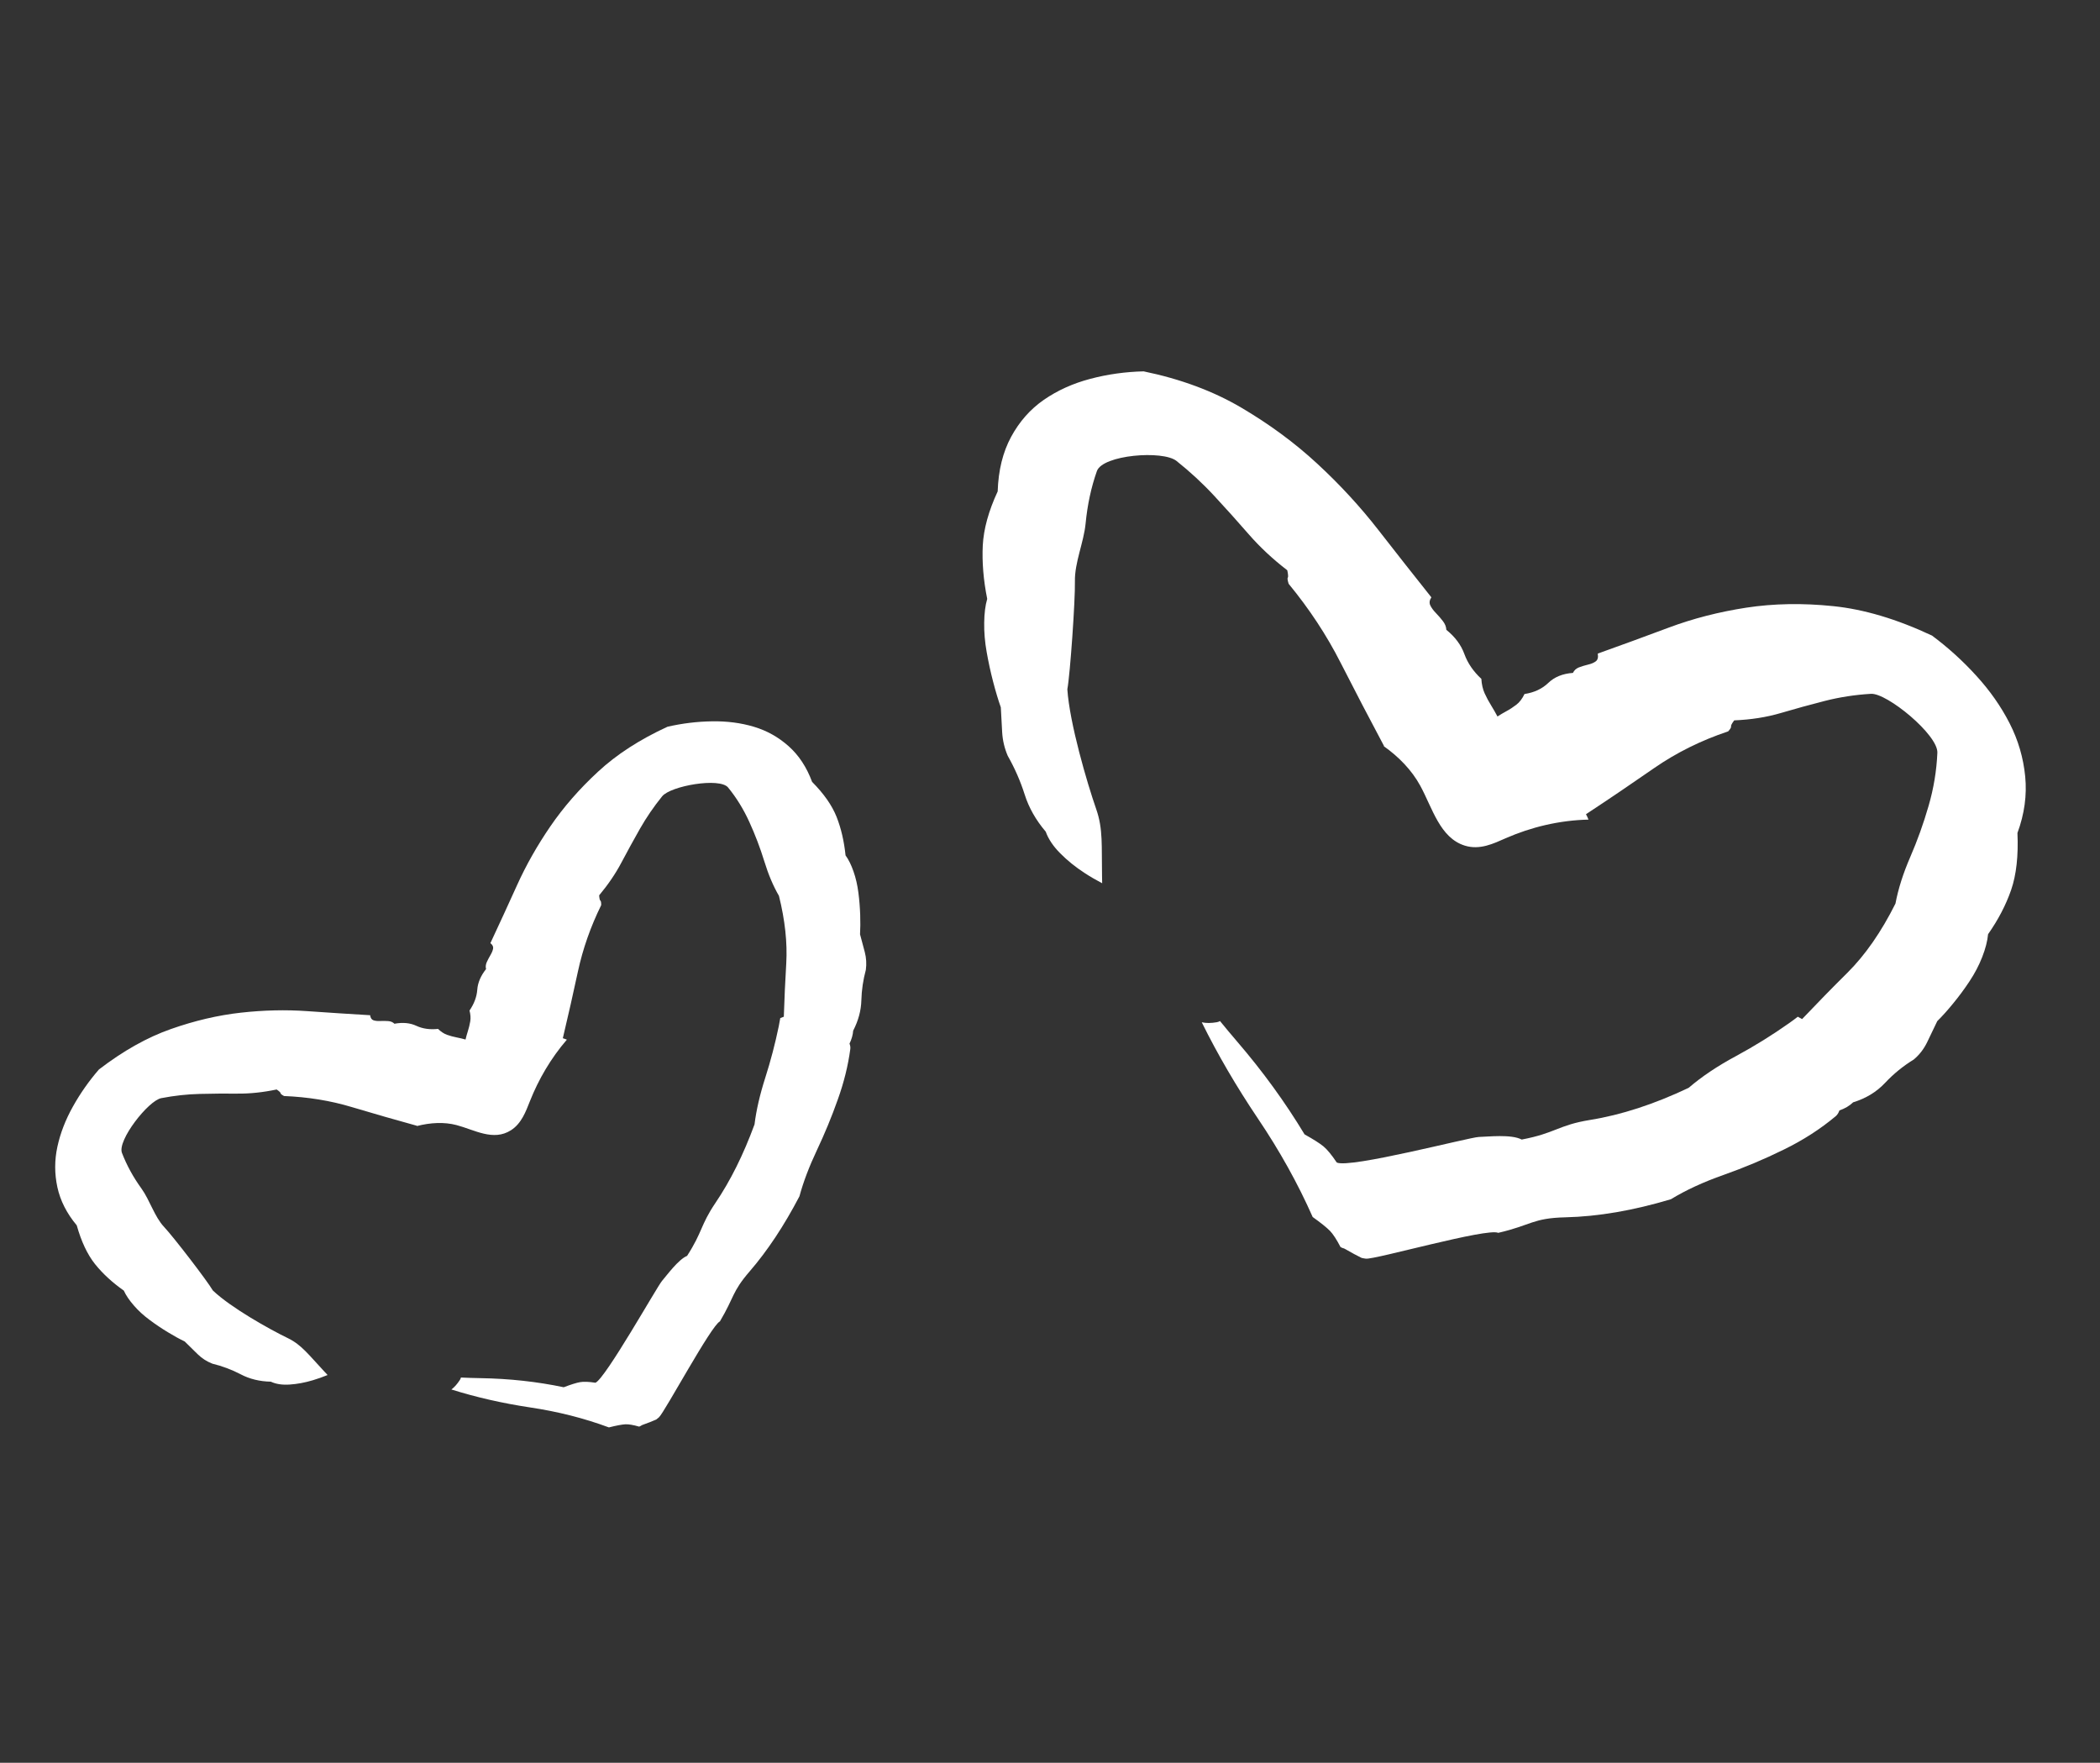
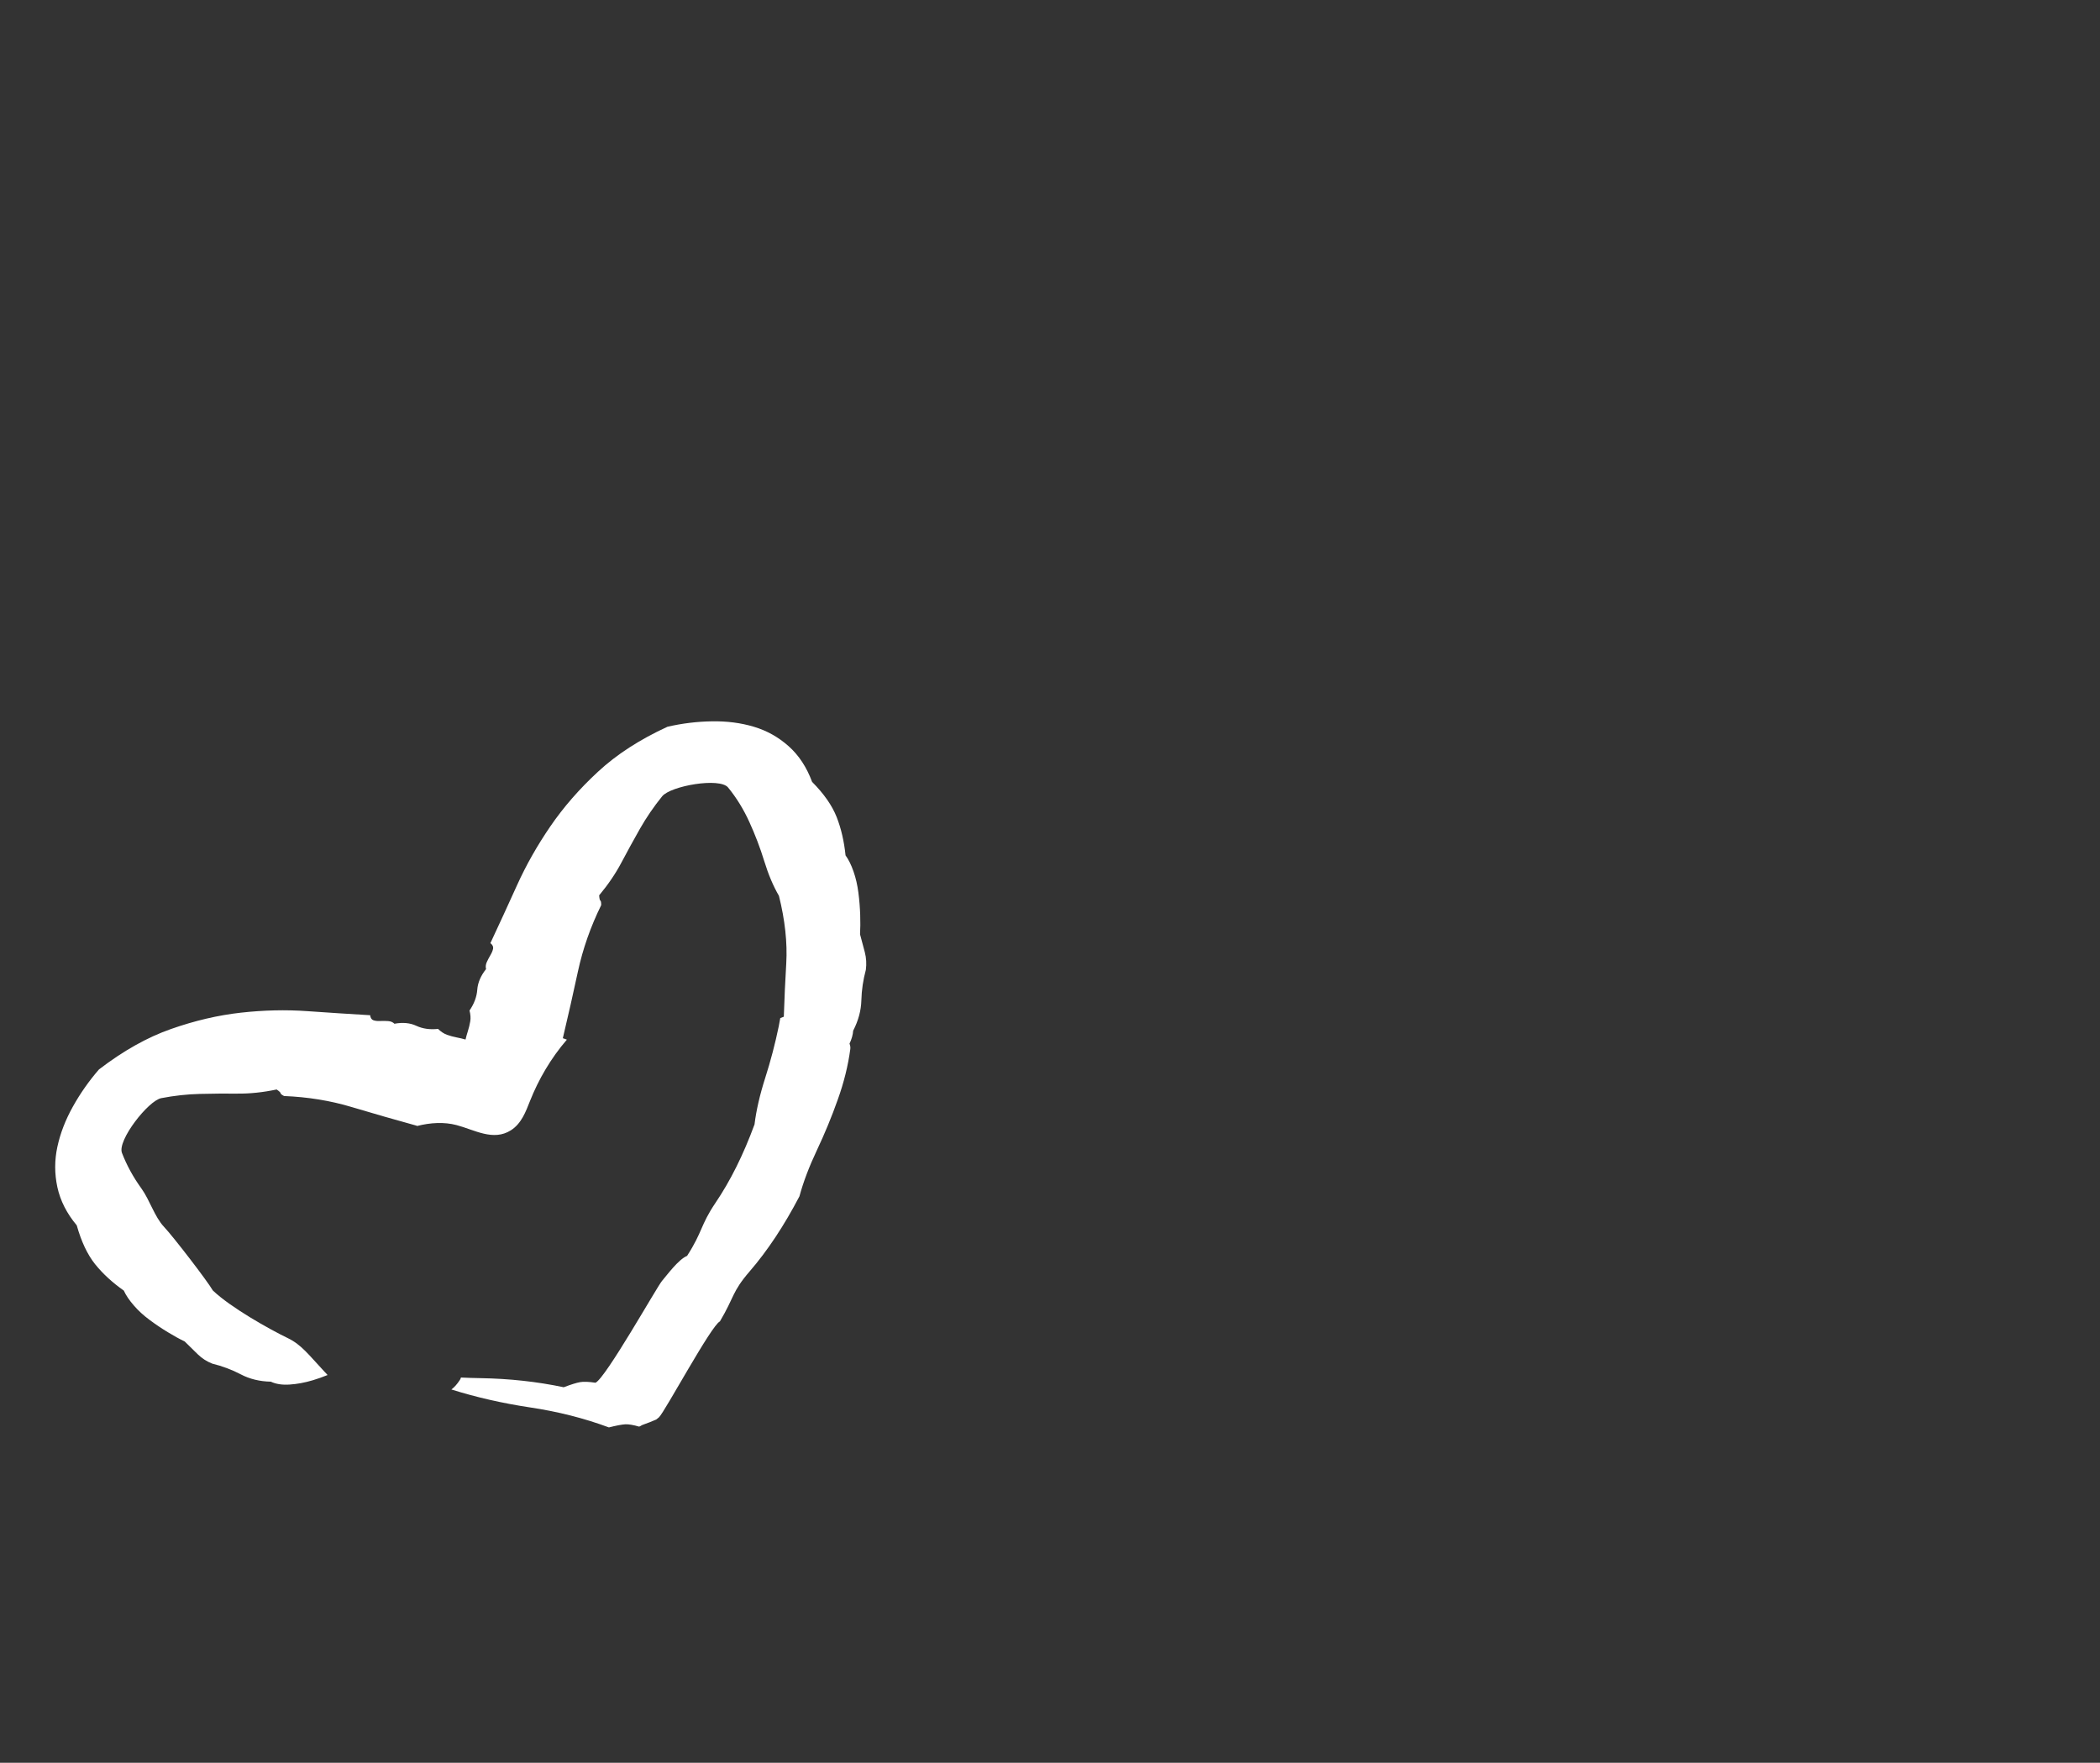
<svg xmlns="http://www.w3.org/2000/svg" width="81" height="68" viewBox="0 0 81 68" fill="none">
  <rect x="0" y="0" width="81" height="68" fill="#333333" stroke="none" />
-   <path d="M38.482 18.956C38.508 18.142 38.681 17.44 39.001 16.85C39.32 16.261 39.741 15.784 40.264 15.422C40.787 15.061 41.382 14.791 42.053 14.614C42.721 14.437 43.408 14.342 44.111 14.325C45.534 14.619 46.786 15.083 47.872 15.721C48.955 16.358 49.934 17.078 50.805 17.883C51.676 18.688 52.46 19.538 53.159 20.436C53.856 21.331 54.54 22.201 55.21 23.042C55.135 23.154 55.124 23.258 55.169 23.353C55.215 23.447 55.287 23.548 55.385 23.648C55.483 23.75 55.572 23.852 55.656 23.961C55.738 24.068 55.782 24.179 55.787 24.295C56.125 24.568 56.357 24.879 56.484 25.232C56.611 25.582 56.83 25.901 57.138 26.187C57.15 26.396 57.192 26.582 57.265 26.745C57.338 26.906 57.425 27.067 57.523 27.225C57.607 27.36 57.686 27.5 57.76 27.639C57.867 27.57 57.977 27.502 58.09 27.442C58.235 27.365 58.367 27.277 58.49 27.183C58.613 27.088 58.717 26.95 58.802 26.772C59.178 26.714 59.483 26.571 59.721 26.342C59.959 26.113 60.276 25.985 60.671 25.957C60.717 25.857 60.795 25.787 60.905 25.743C61.017 25.701 61.133 25.666 61.255 25.637C61.377 25.608 61.475 25.568 61.55 25.512C61.626 25.456 61.653 25.358 61.628 25.212C62.52 24.893 63.433 24.559 64.369 24.209C65.304 23.859 66.301 23.604 67.354 23.441C68.409 23.28 69.528 23.259 70.712 23.382C71.896 23.503 73.164 23.881 74.521 24.518C75.135 24.975 75.704 25.489 76.229 26.067C76.755 26.642 77.183 27.254 77.514 27.902C77.845 28.55 78.044 29.232 78.115 29.953C78.185 30.674 78.086 31.4 77.816 32.132C77.855 33.013 77.773 33.746 77.572 34.33C77.37 34.913 77.072 35.482 76.683 36.037C76.658 36.303 76.582 36.597 76.456 36.92C76.33 37.242 76.166 37.553 75.967 37.853C75.769 38.153 75.559 38.436 75.338 38.705C75.118 38.975 74.913 39.202 74.723 39.39C74.592 39.666 74.462 39.938 74.333 40.203C74.204 40.469 74.032 40.691 73.816 40.871C73.407 41.122 73.038 41.422 72.712 41.77C72.386 42.118 71.977 42.369 71.478 42.522C71.339 42.657 71.162 42.761 70.949 42.835C70.915 42.93 70.868 43.007 70.805 43.058C70.218 43.55 69.548 43.983 68.794 44.35C68.042 44.721 67.273 45.042 66.488 45.32C65.703 45.596 65.023 45.91 64.45 46.26C63 46.695 61.642 46.929 60.378 46.958C59.113 46.988 59.07 47.261 57.789 47.557C57.375 47.356 53.044 48.591 52.685 48.553C52.629 48.547 52.574 48.535 52.518 48.523C52.322 48.426 52.126 48.321 51.933 48.208C51.776 48.116 51.856 48.183 51.707 48.106C51.555 47.815 51.42 47.607 51.302 47.484C51.176 47.355 50.953 47.175 50.632 46.946C50.06 45.653 49.356 44.388 48.521 43.15C47.688 41.912 46.965 40.673 46.353 39.434C46.521 39.472 46.716 39.471 46.94 39.431C46.985 39.422 47.026 39.407 47.057 39.387C47.271 39.649 47.489 39.911 47.713 40.172C48.703 41.323 49.571 42.519 50.319 43.759C50.664 43.951 50.905 44.104 51.047 44.221C51.186 44.335 51.359 44.543 51.561 44.844C52.057 45.082 56.693 43.867 57.042 43.858C57.392 43.85 58.286 43.744 58.695 43.958C59.997 43.712 60.106 43.401 61.318 43.204C62.531 43.01 63.803 42.595 65.134 41.963C65.636 41.531 66.243 41.124 66.957 40.74C67.67 40.355 68.362 39.926 69.031 39.452C69.138 39.376 69.243 39.299 69.344 39.22C69.4 39.25 69.453 39.281 69.509 39.311C70.102 38.688 70.684 38.091 71.256 37.525C71.945 36.84 72.564 35.949 73.111 34.854C73.219 34.28 73.411 33.682 73.683 33.055C73.954 32.429 74.189 31.777 74.386 31.095C74.585 30.415 74.697 29.729 74.727 29.038C74.758 28.347 72.782 26.725 72.165 26.764C71.549 26.801 70.955 26.893 70.386 27.038C69.818 27.183 69.256 27.338 68.698 27.502C68.143 27.667 67.54 27.761 66.891 27.788C66.799 27.91 66.76 27.988 66.769 28.022C66.779 28.056 66.743 28.12 66.657 28.213C65.609 28.563 64.656 29.038 63.797 29.633C62.939 30.229 62.065 30.822 61.174 31.408C61.21 31.475 61.242 31.544 61.27 31.616C60.133 31.643 59.051 31.909 58.083 32.332C57.603 32.544 57.079 32.798 56.503 32.621C55.538 32.323 55.251 31.168 54.779 30.305C54.453 29.709 53.956 29.196 53.374 28.784C53.378 28.782 53.381 28.781 53.384 28.778C52.811 27.702 52.253 26.632 51.711 25.568C51.17 24.502 50.501 23.487 49.704 22.519C49.663 22.382 49.651 22.303 49.673 22.28C49.693 22.257 49.687 22.163 49.652 21.998C49.091 21.566 48.595 21.103 48.164 20.608C47.734 20.114 47.294 19.623 46.846 19.14C46.396 18.653 45.908 18.202 45.38 17.781C44.851 17.36 42.531 17.545 42.309 18.172C42.087 18.799 41.943 19.473 41.873 20.198C41.803 20.921 41.446 21.705 41.461 22.428C41.476 23.148 41.277 26.014 41.169 26.588C41.256 27.897 41.925 30.185 42.285 31.219C42.551 31.982 42.486 32.636 42.507 33.786C42.508 33.88 42.511 33.977 42.512 34.071C42.281 33.95 42.055 33.82 41.84 33.679C41.481 33.446 41.167 33.192 40.896 32.918C40.624 32.645 40.437 32.365 40.335 32.081C39.954 31.633 39.682 31.154 39.521 30.642C39.359 30.132 39.142 29.636 38.87 29.156C38.744 28.862 38.673 28.559 38.655 28.245C38.636 27.931 38.62 27.611 38.603 27.286C38.502 27 38.403 26.67 38.306 26.297C38.208 25.92 38.125 25.538 38.057 25.151C37.988 24.762 37.956 24.385 37.962 24.023C37.966 23.657 38.005 23.351 38.078 23.102C37.931 22.368 37.876 21.681 37.907 21.04C37.941 20.402 38.133 19.707 38.482 18.956Z" fill="white" />
  <path d="M2.96 47.267C2.574 46.806 2.326 46.315 2.213 45.795C2.101 45.275 2.101 44.754 2.214 44.234C2.327 43.713 2.526 43.197 2.812 42.686C3.096 42.176 3.432 41.699 3.815 41.256C4.751 40.537 5.675 40.017 6.593 39.695C7.509 39.373 8.408 39.162 9.289 39.064C10.169 38.966 11.023 38.946 11.854 39.005C12.682 39.063 13.49 39.116 14.277 39.162C14.29 39.27 14.335 39.333 14.407 39.358C14.479 39.381 14.568 39.391 14.672 39.385C14.776 39.381 14.876 39.381 14.977 39.389C15.075 39.397 15.154 39.43 15.214 39.491C15.536 39.431 15.819 39.458 16.062 39.572C16.305 39.685 16.584 39.724 16.896 39.69C17.006 39.797 17.12 39.873 17.241 39.917C17.361 39.96 17.488 39.994 17.62 40.02C17.734 40.042 17.847 40.069 17.956 40.1C17.982 39.996 18.009 39.891 18.043 39.788C18.085 39.657 18.116 39.527 18.138 39.399C18.16 39.271 18.149 39.132 18.11 38.981C18.29 38.717 18.389 38.451 18.409 38.179C18.429 37.906 18.543 37.641 18.748 37.381C18.725 37.298 18.734 37.211 18.773 37.12C18.815 37.027 18.862 36.936 18.916 36.845C18.97 36.754 19.005 36.671 19.019 36.594C19.033 36.517 19 36.447 18.915 36.382C19.254 35.657 19.598 34.909 19.946 34.14C20.294 33.37 20.723 32.614 21.229 31.875C21.737 31.134 22.349 30.431 23.068 29.767C23.787 29.101 24.678 28.525 25.746 28.034C26.312 27.904 26.882 27.834 27.459 27.825C28.034 27.815 28.573 27.884 29.076 28.034C29.579 28.184 30.025 28.434 30.419 28.785C30.812 29.135 31.114 29.594 31.324 30.161C31.779 30.619 32.094 31.07 32.269 31.513C32.444 31.957 32.558 32.452 32.614 32.996C32.731 33.157 32.834 33.365 32.922 33.619C33.011 33.873 33.072 34.145 33.109 34.431C33.146 34.718 33.169 35.003 33.179 35.286C33.188 35.569 33.186 35.821 33.173 36.041C33.236 36.273 33.297 36.502 33.356 36.727C33.414 36.952 33.428 37.179 33.397 37.411C33.292 37.801 33.234 38.193 33.224 38.585C33.214 38.977 33.11 39.367 32.908 39.759C32.897 39.919 32.85 40.085 32.767 40.258C32.795 40.33 32.807 40.401 32.797 40.468C32.713 41.1 32.553 41.751 32.314 42.417C32.078 43.084 31.808 43.736 31.507 44.373C31.207 45.009 30.983 45.601 30.836 46.147C30.243 47.281 29.603 48.248 28.914 49.045C28.225 49.843 28.335 50.019 27.768 50.973C27.439 51.118 25.637 54.47 25.418 54.672C25.384 54.703 25.348 54.731 25.311 54.758C25.154 54.827 24.993 54.891 24.83 54.948C24.698 54.995 24.775 54.981 24.654 55.032C24.427 54.966 24.249 54.937 24.123 54.942C23.99 54.949 23.777 54.989 23.486 55.062C22.532 54.708 21.518 54.451 20.444 54.291C19.372 54.129 18.361 53.898 17.411 53.599C17.523 53.516 17.631 53.395 17.736 53.235C17.757 53.202 17.772 53.169 17.779 53.138C18.027 53.15 18.277 53.158 18.53 53.162C19.647 53.18 20.718 53.297 21.744 53.513C22.03 53.404 22.24 53.339 22.376 53.316C22.51 53.292 22.708 53.299 22.969 53.339C23.362 53.162 25.343 49.633 25.534 49.412C25.724 49.191 26.169 48.58 26.502 48.445C27.106 47.506 27.013 47.268 27.59 46.411C28.17 45.556 28.674 44.543 29.103 43.374C29.17 42.828 29.308 42.23 29.516 41.579C29.724 40.927 29.898 40.265 30.037 39.593C30.059 39.485 30.079 39.378 30.096 39.273C30.142 39.254 30.187 39.239 30.233 39.22C30.256 38.513 30.287 37.827 30.327 37.163C30.373 36.364 30.279 35.494 30.045 34.557C29.823 34.176 29.636 33.731 29.479 33.22C29.322 32.71 29.131 32.208 28.906 31.714C28.682 31.219 28.407 30.774 28.084 30.378C27.761 29.981 25.864 30.316 25.54 30.718C25.215 31.119 24.93 31.537 24.685 31.967C24.441 32.398 24.204 32.83 23.974 33.264C23.746 33.698 23.457 34.122 23.11 34.538C23.119 34.661 23.135 34.728 23.157 34.741C23.179 34.753 23.19 34.811 23.189 34.915C22.777 35.754 22.481 36.602 22.295 37.459C22.111 38.315 21.916 39.179 21.709 40.05C21.762 40.065 21.814 40.083 21.865 40.105C21.246 40.822 20.774 41.637 20.444 42.467C20.281 42.879 20.114 43.341 19.707 43.6C19.024 44.035 18.296 43.58 17.609 43.4C17.134 43.275 16.606 43.302 16.079 43.437C16.08 43.433 16.081 43.431 16.082 43.427C15.234 43.193 14.397 42.953 13.572 42.706C12.747 42.457 11.875 42.316 10.956 42.279C10.866 42.23 10.82 42.194 10.822 42.168C10.821 42.143 10.771 42.095 10.671 42.027C10.146 42.137 9.643 42.191 9.16 42.186C8.677 42.182 8.191 42.186 7.704 42.198C7.214 42.21 6.721 42.265 6.22 42.361C5.718 42.458 4.519 43.993 4.704 44.473C4.889 44.953 5.14 45.411 5.458 45.85C5.774 46.289 5.962 46.938 6.325 47.324C6.688 47.709 7.987 49.398 8.209 49.779C8.901 50.441 10.399 51.279 11.107 51.621C11.63 51.874 11.916 52.272 12.493 52.888C12.54 52.939 12.589 52.99 12.636 53.041C12.448 53.118 12.258 53.186 12.069 53.242C11.755 53.336 11.456 53.391 11.17 53.409C10.885 53.428 10.643 53.391 10.446 53.298C10.014 53.289 9.627 53.195 9.286 53.015C8.945 52.836 8.58 52.699 8.193 52.604C7.978 52.521 7.79 52.4 7.625 52.239C7.46 52.079 7.293 51.914 7.124 51.747C6.927 51.653 6.71 51.534 6.473 51.389C6.233 51.244 5.999 51.087 5.771 50.916C5.541 50.747 5.337 50.561 5.163 50.359C4.986 50.156 4.857 49.965 4.775 49.784C4.332 49.473 3.963 49.132 3.665 48.762C3.371 48.392 3.136 47.893 2.96 47.267Z" fill="white" />
</svg>